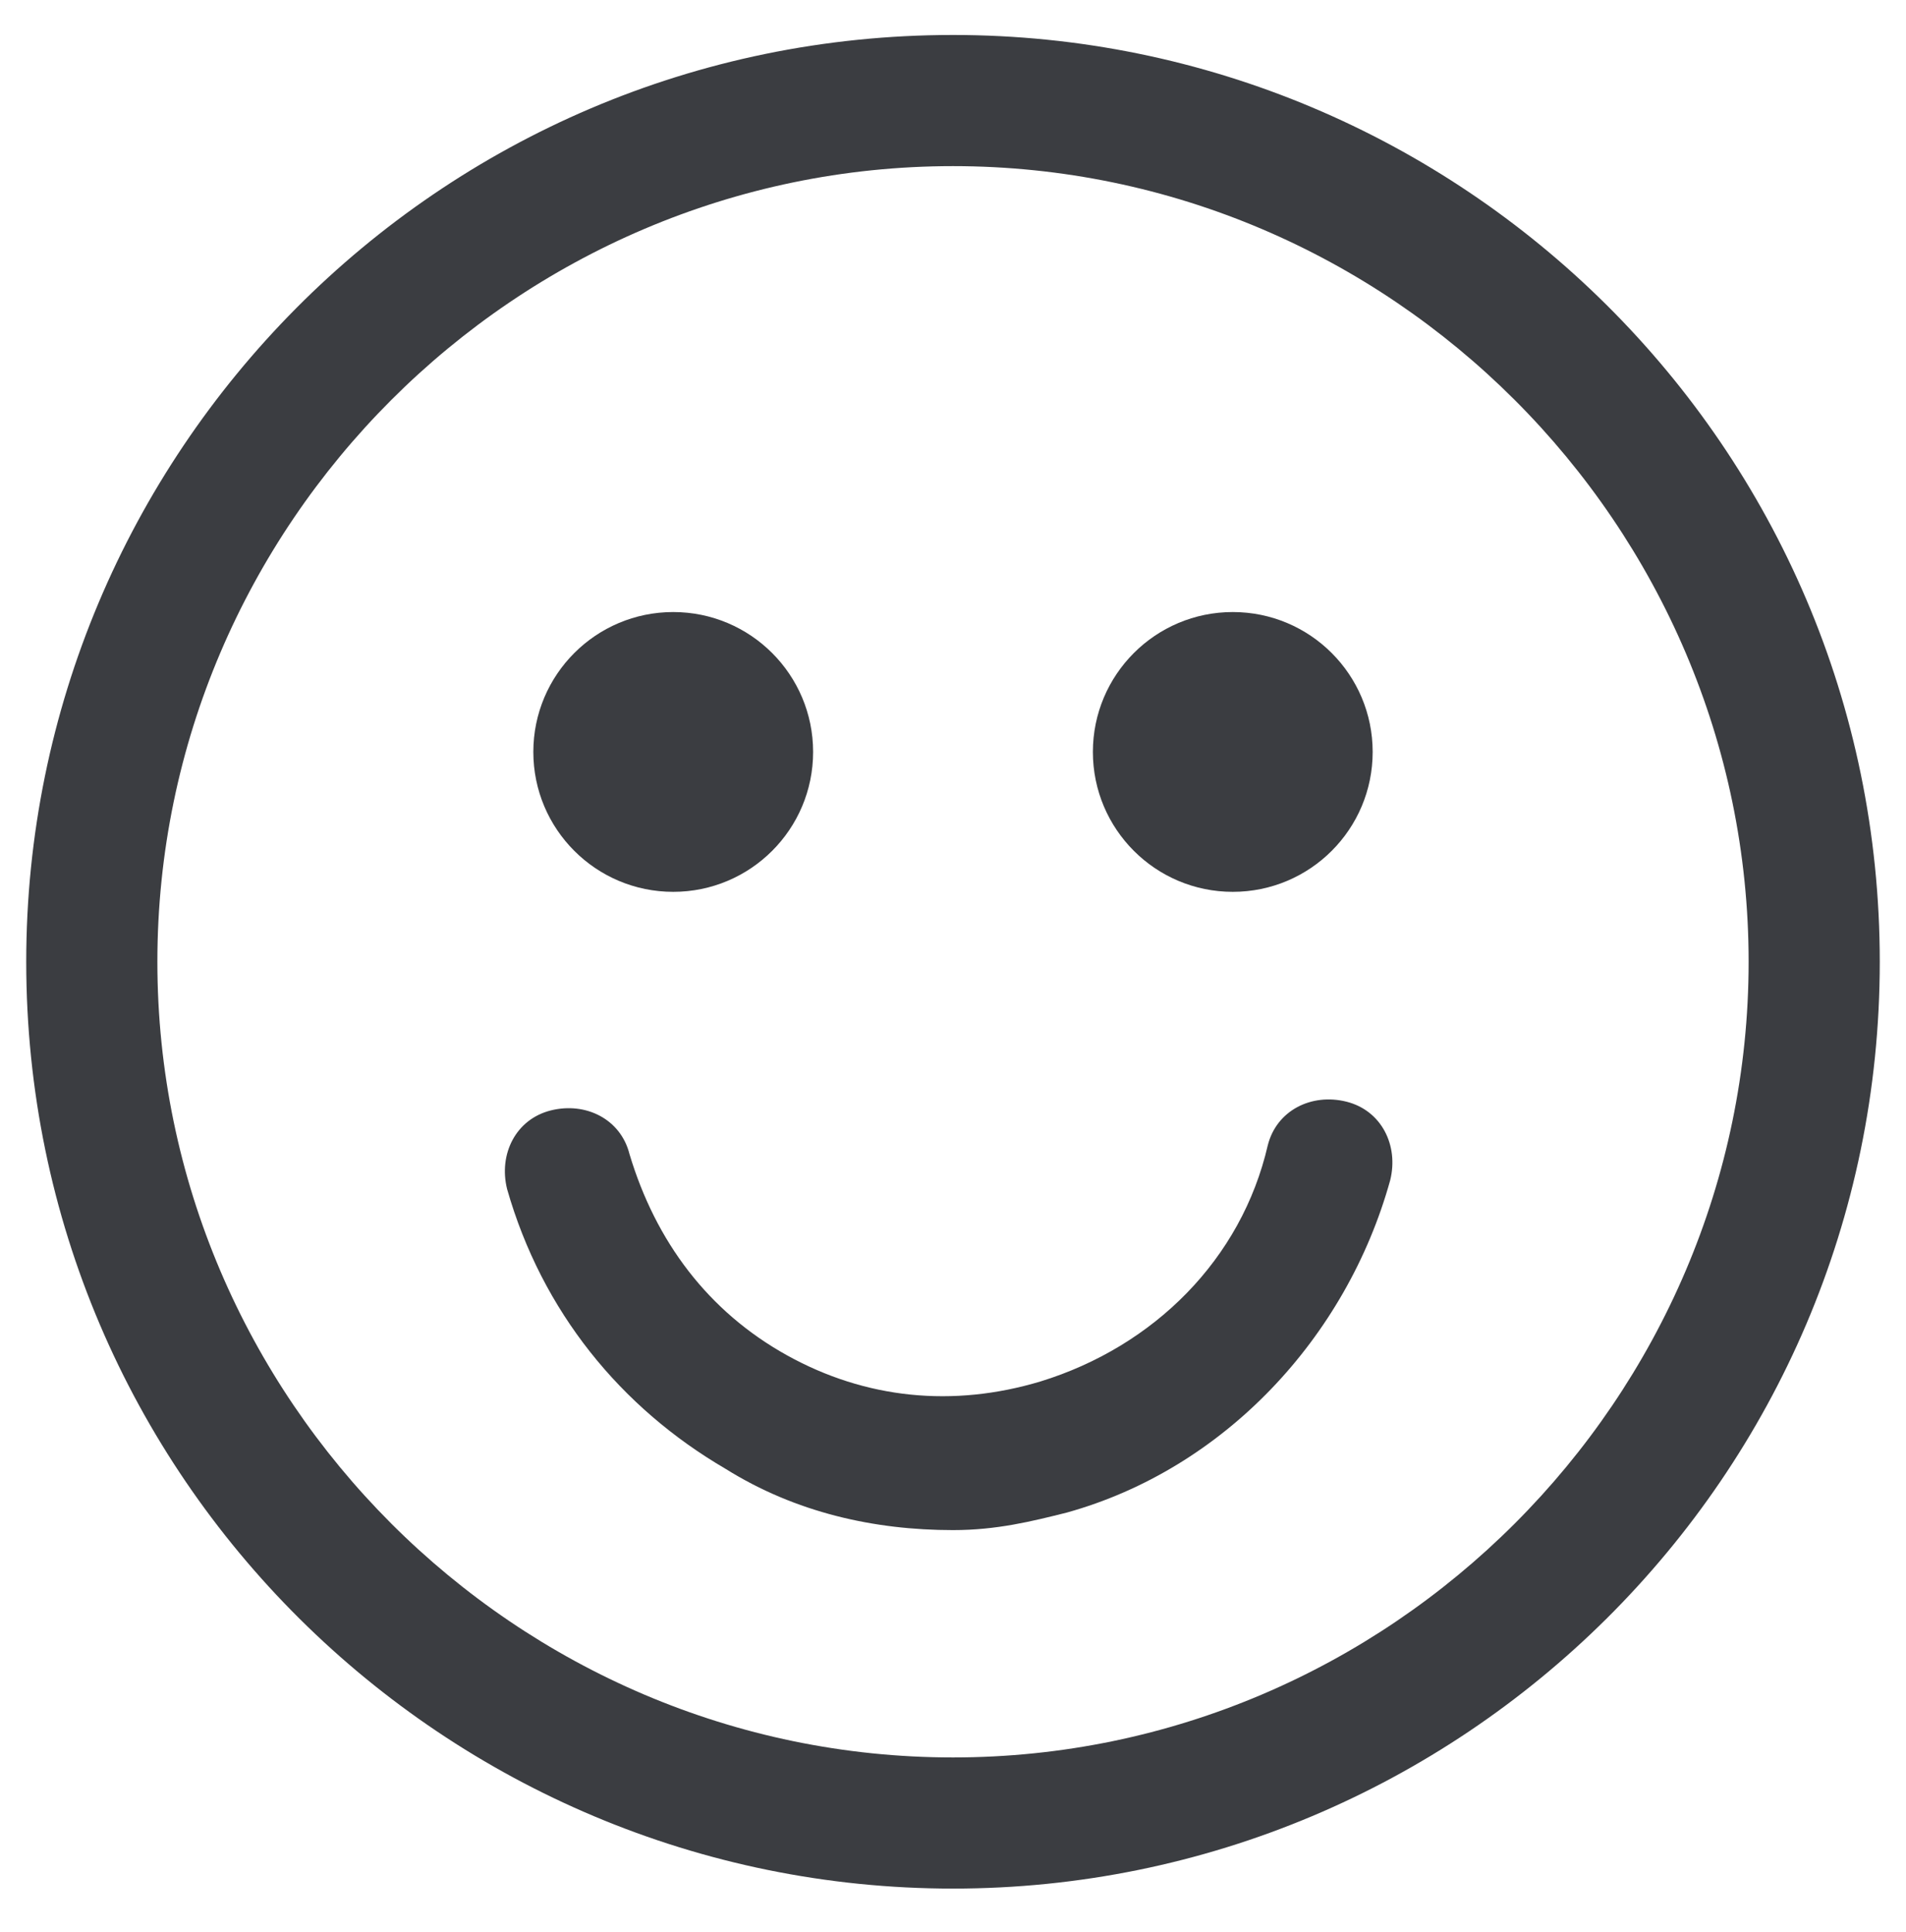
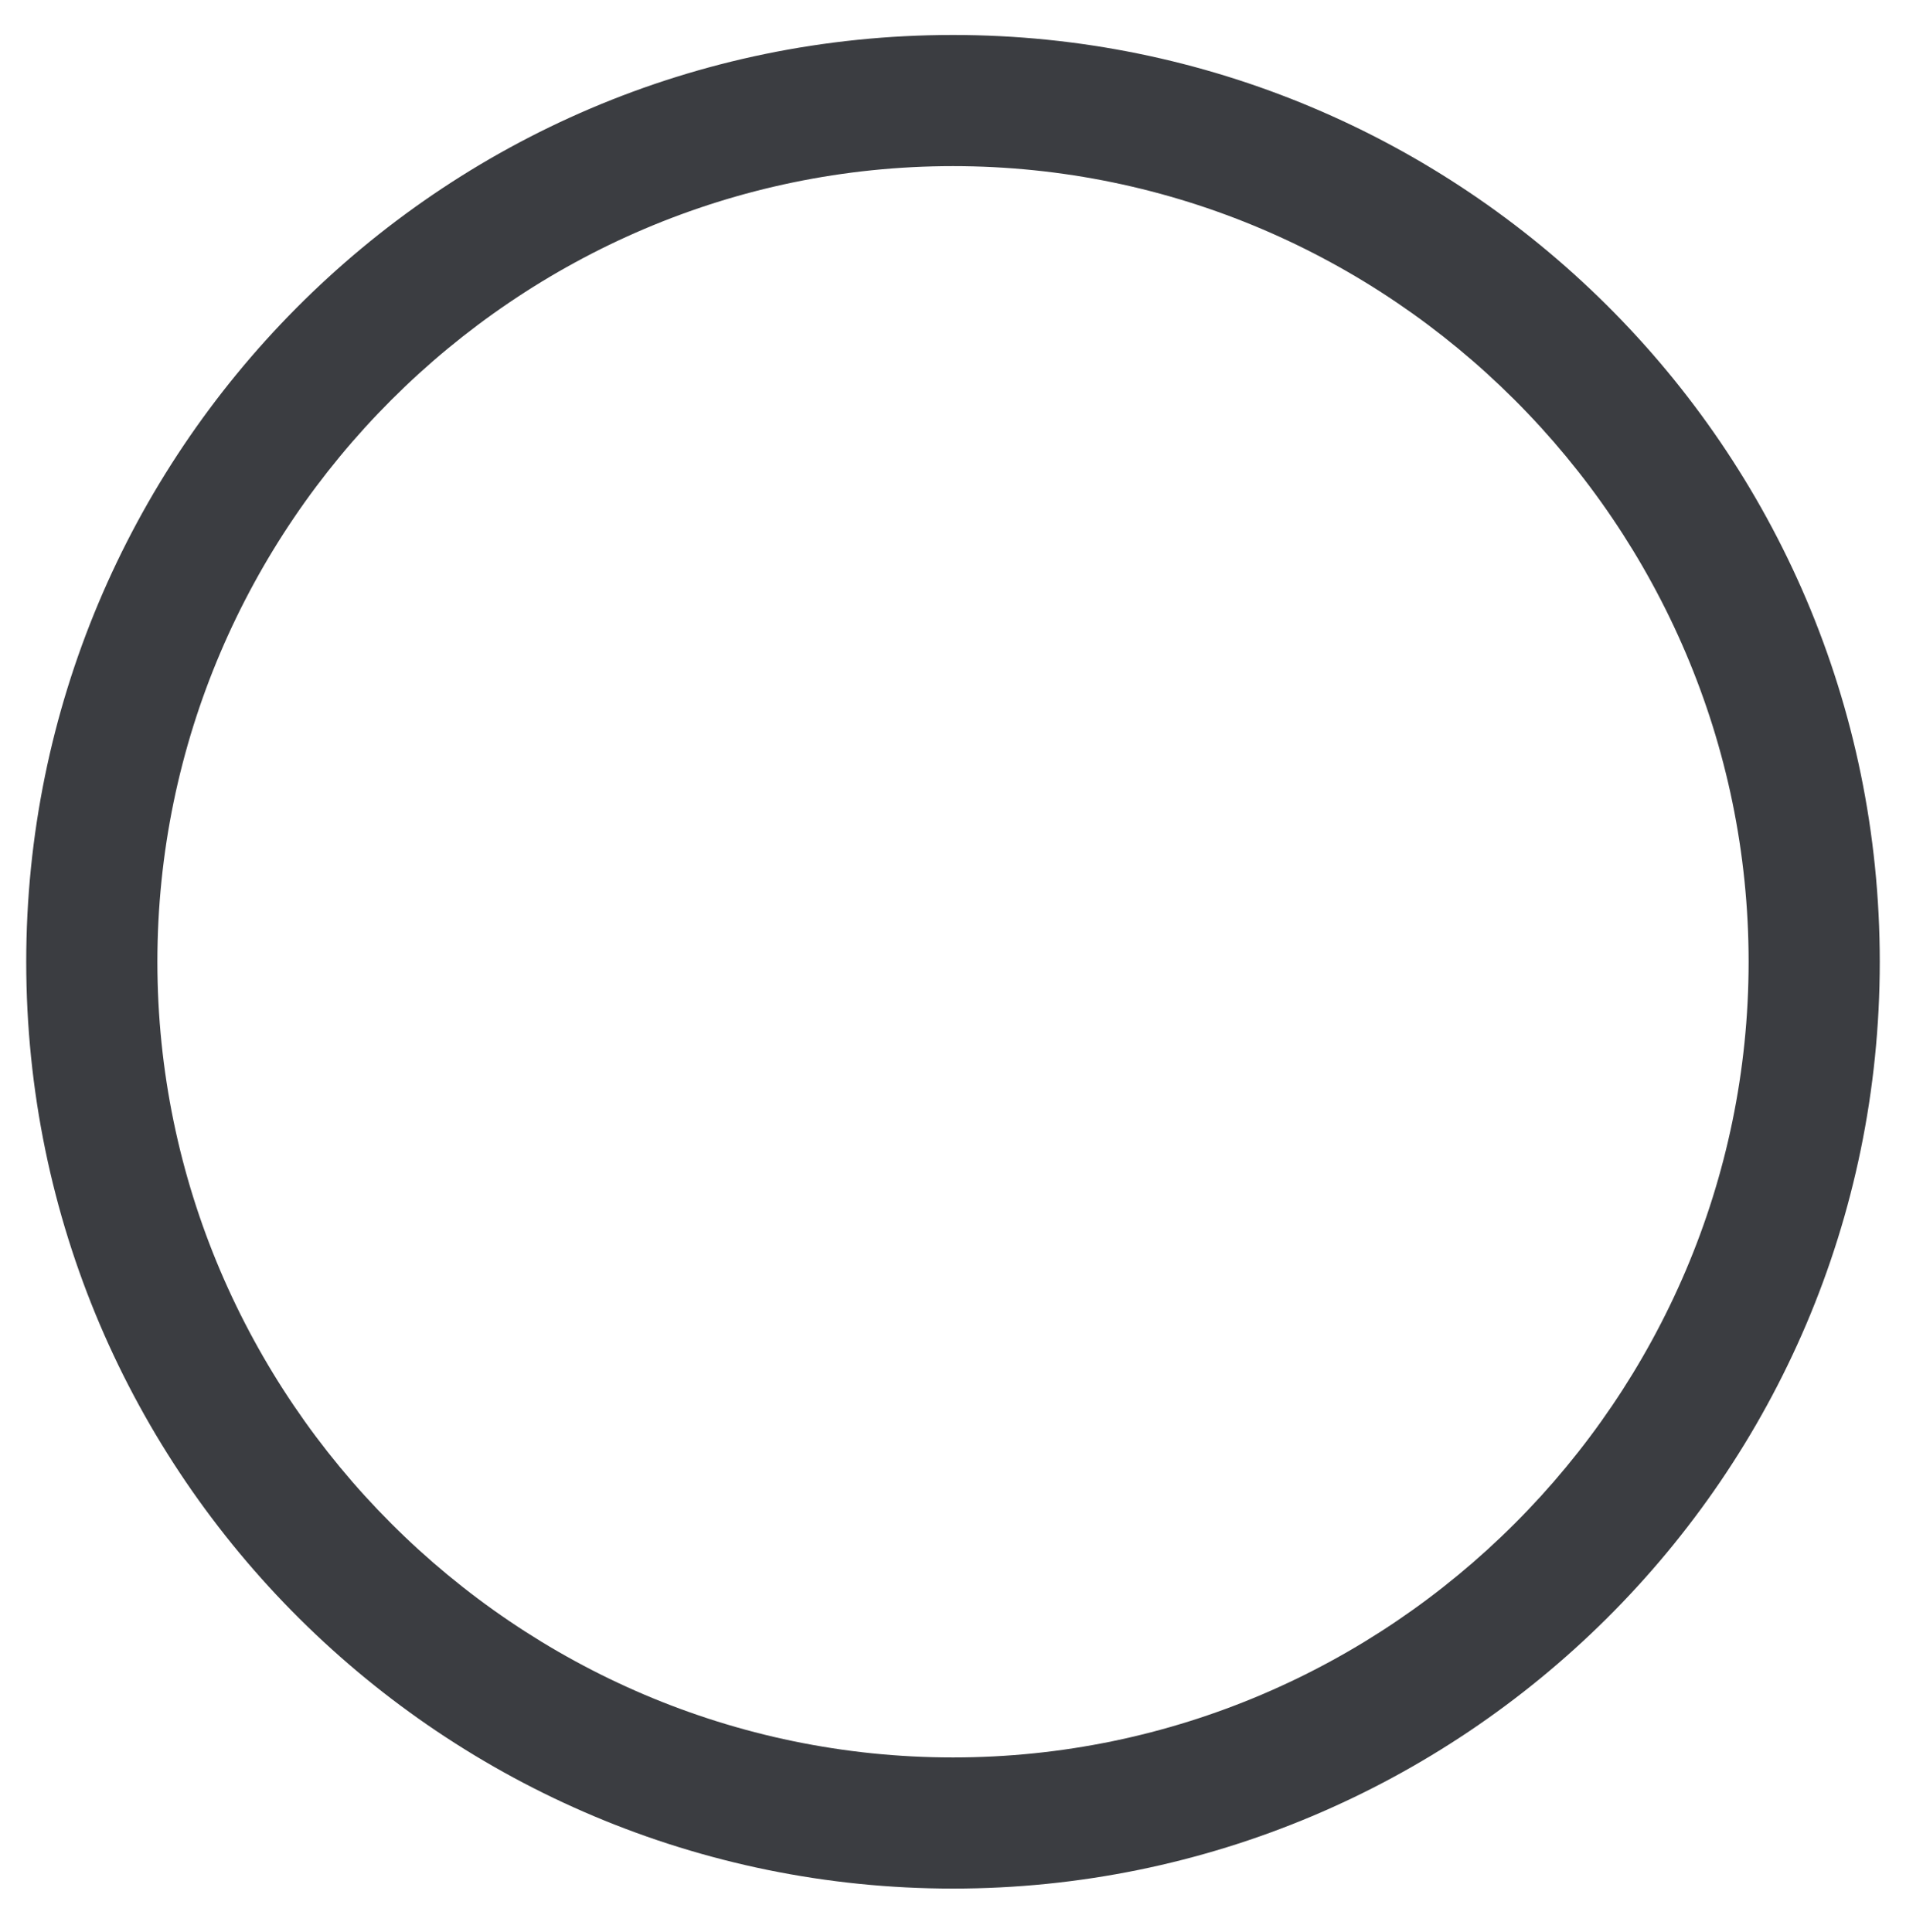
<svg xmlns="http://www.w3.org/2000/svg" xml:space="preserve" style="enable-background:new 0 0 21.8 22.1;" viewBox="0 0 21.8 22.1" y="0px" x="0px" id="a" version="1.1">
  <style type="text/css">
	.st0{fill:#3B3D41;}
</style>
-   <path d="M10.9,17.5c-0.9,0-1.8-0.2-2.6-0.7c-1.2-0.7-2.1-1.8-2.5-3.2c-0.1-0.4,0.1-0.8,0.5-0.9c0.4-0.1,0.8,0.1,0.9,0.5  c0.3,1,0.9,1.8,1.8,2.3c0.9,0.5,1.9,0.6,2.9,0.3c1.3-0.4,2.3-1.4,2.6-2.7c0.1-0.4,0.5-0.6,0.9-0.5c0.4,0.1,0.6,0.5,0.5,0.9  c-0.5,1.8-1.9,3.3-3.7,3.8C11.8,17.4,11.4,17.5,10.9,17.5z" class="st0" />
  <path d="M10.9,21.6C5.1,21.6,0.3,16.9,0.3,11c0-5.8,4.7-10.6,10.6-10.6c5.8,0,10.6,4.7,10.6,10.6  C21.5,16.9,16.7,21.6,10.9,21.6z M10.9,1.9c-5,0-9.1,4.1-9.1,9.1c0,5,4.1,9.1,9.1,9.1c5,0,9.1-4.1,9.1-9.1C20,6,15.9,1.9,10.9,1.9z" class="st0" />
  <g>
-     <circle r="1.6" cy="8.6" cx="7.7" class="st0" />
-     <circle r="1.6" cy="8.6" cx="14.1" class="st0" />
-   </g>
+     </g>
</svg>